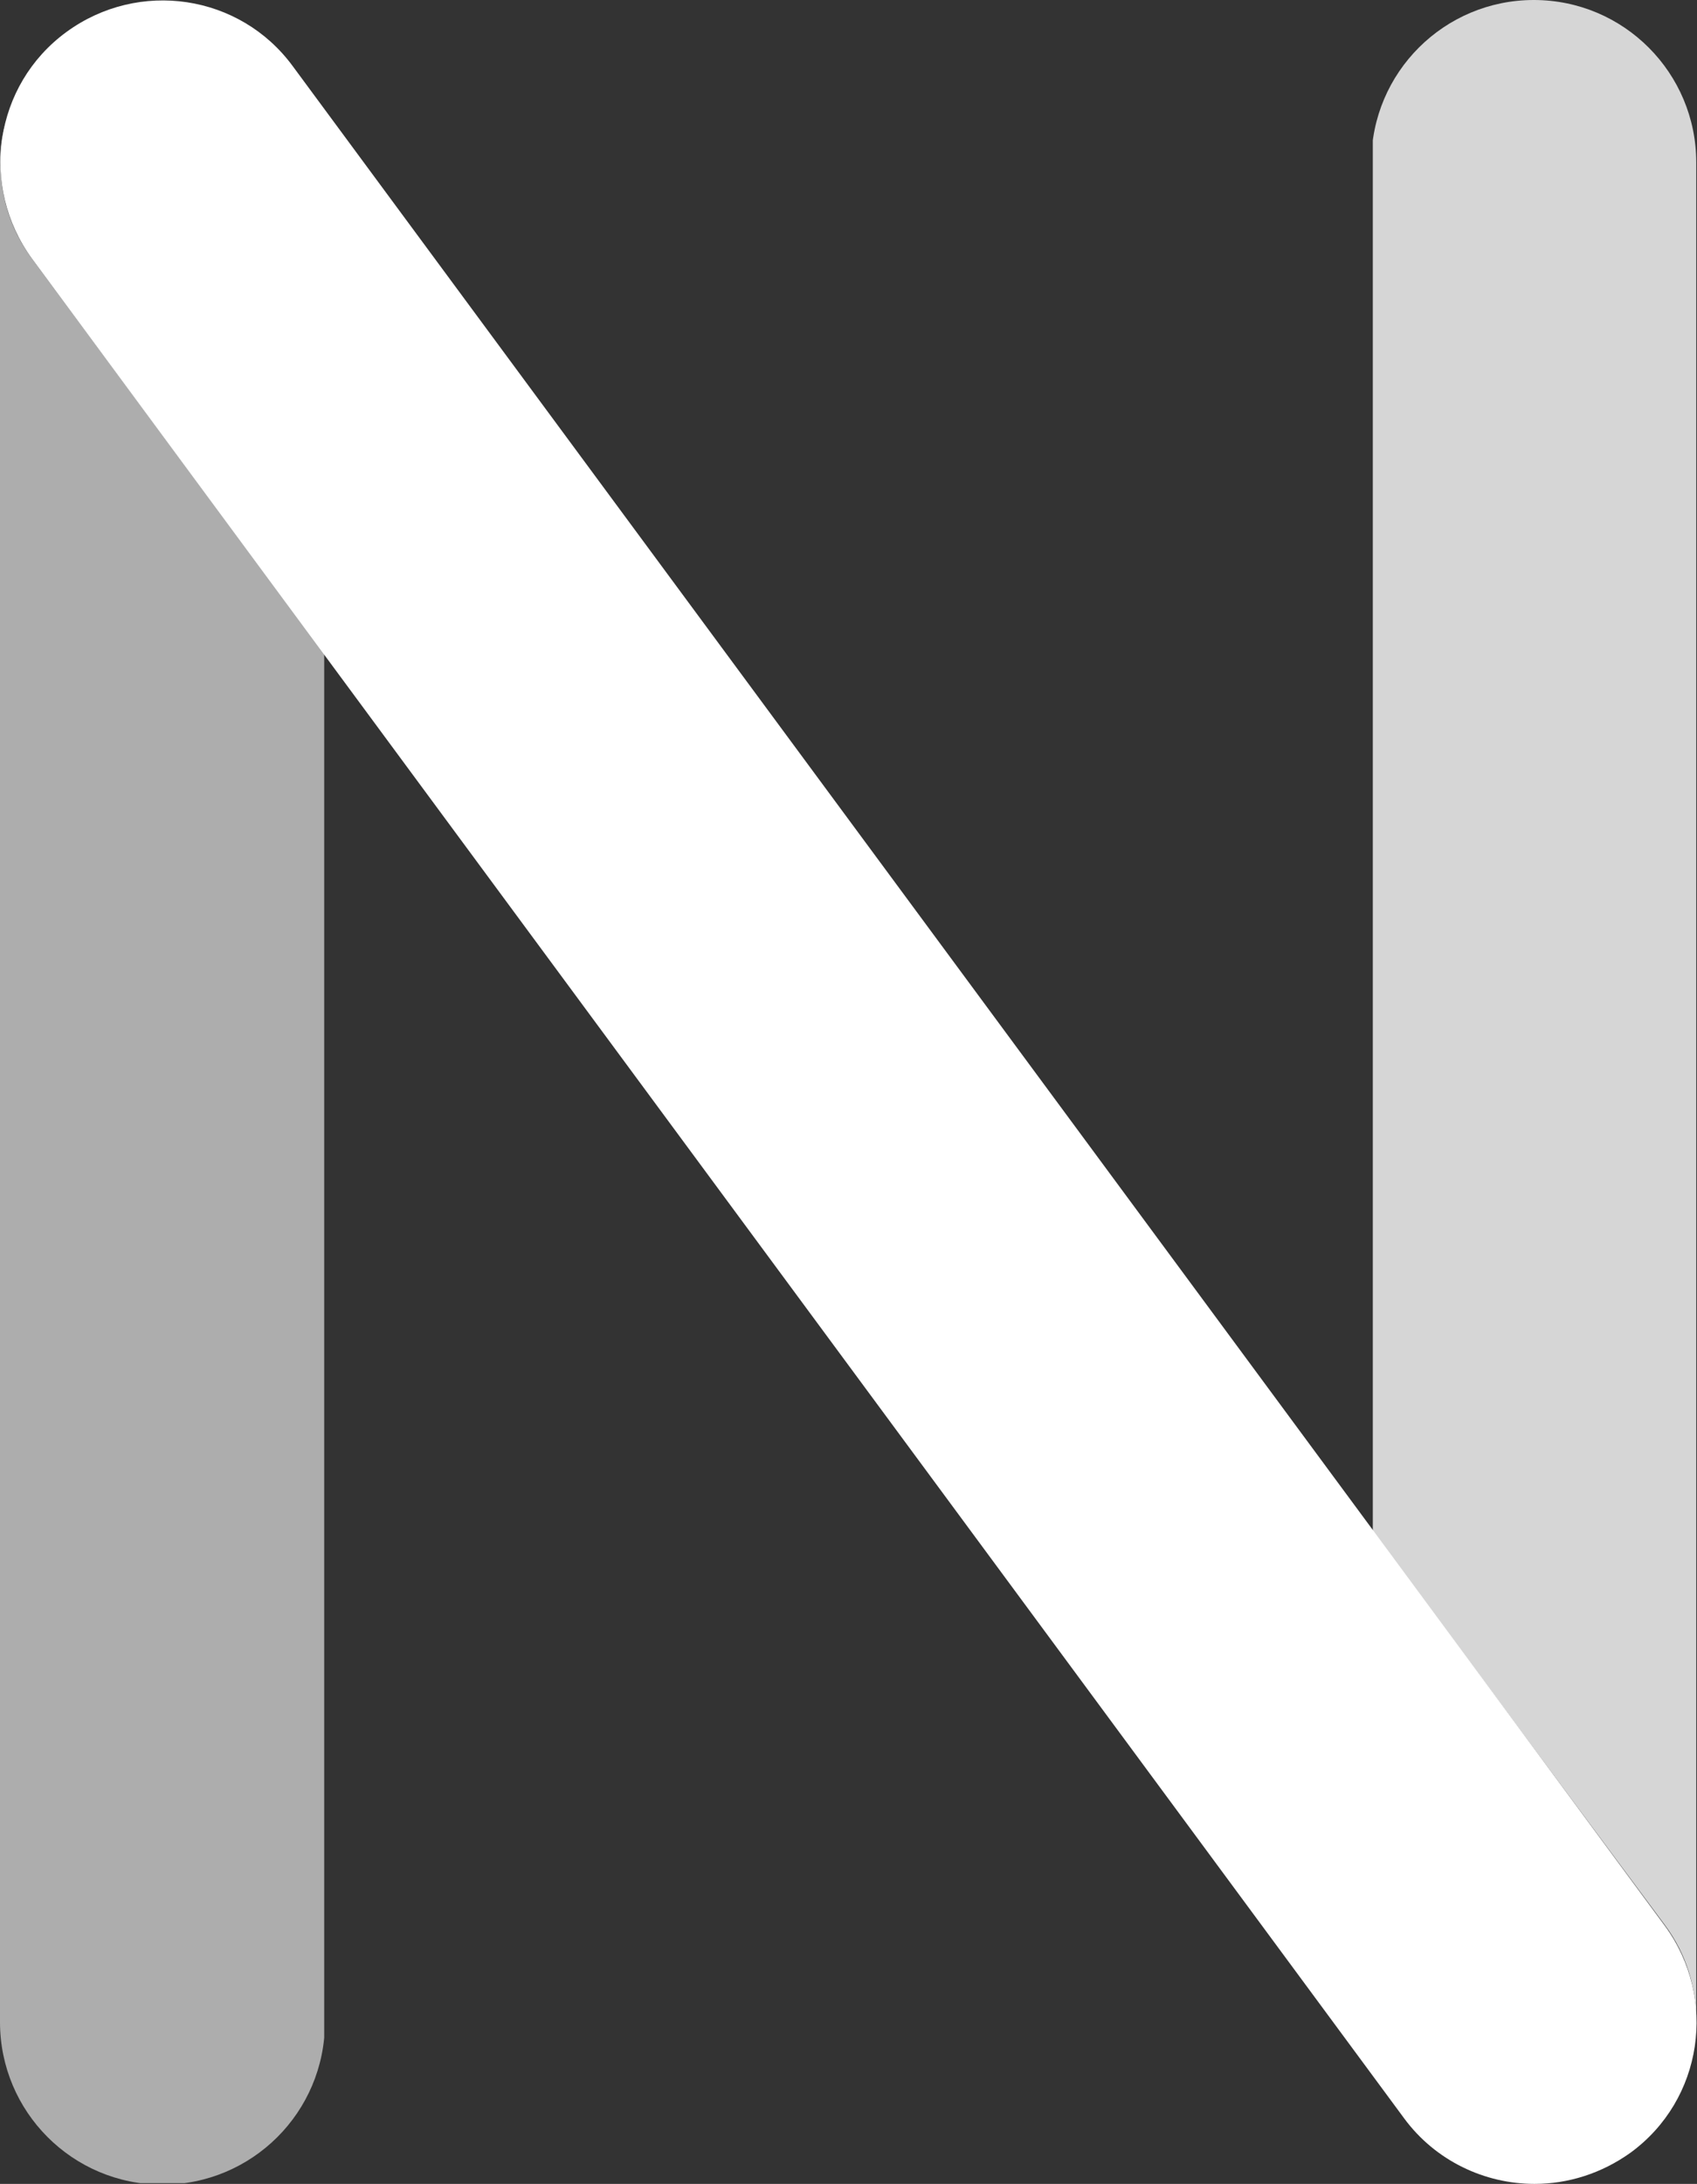
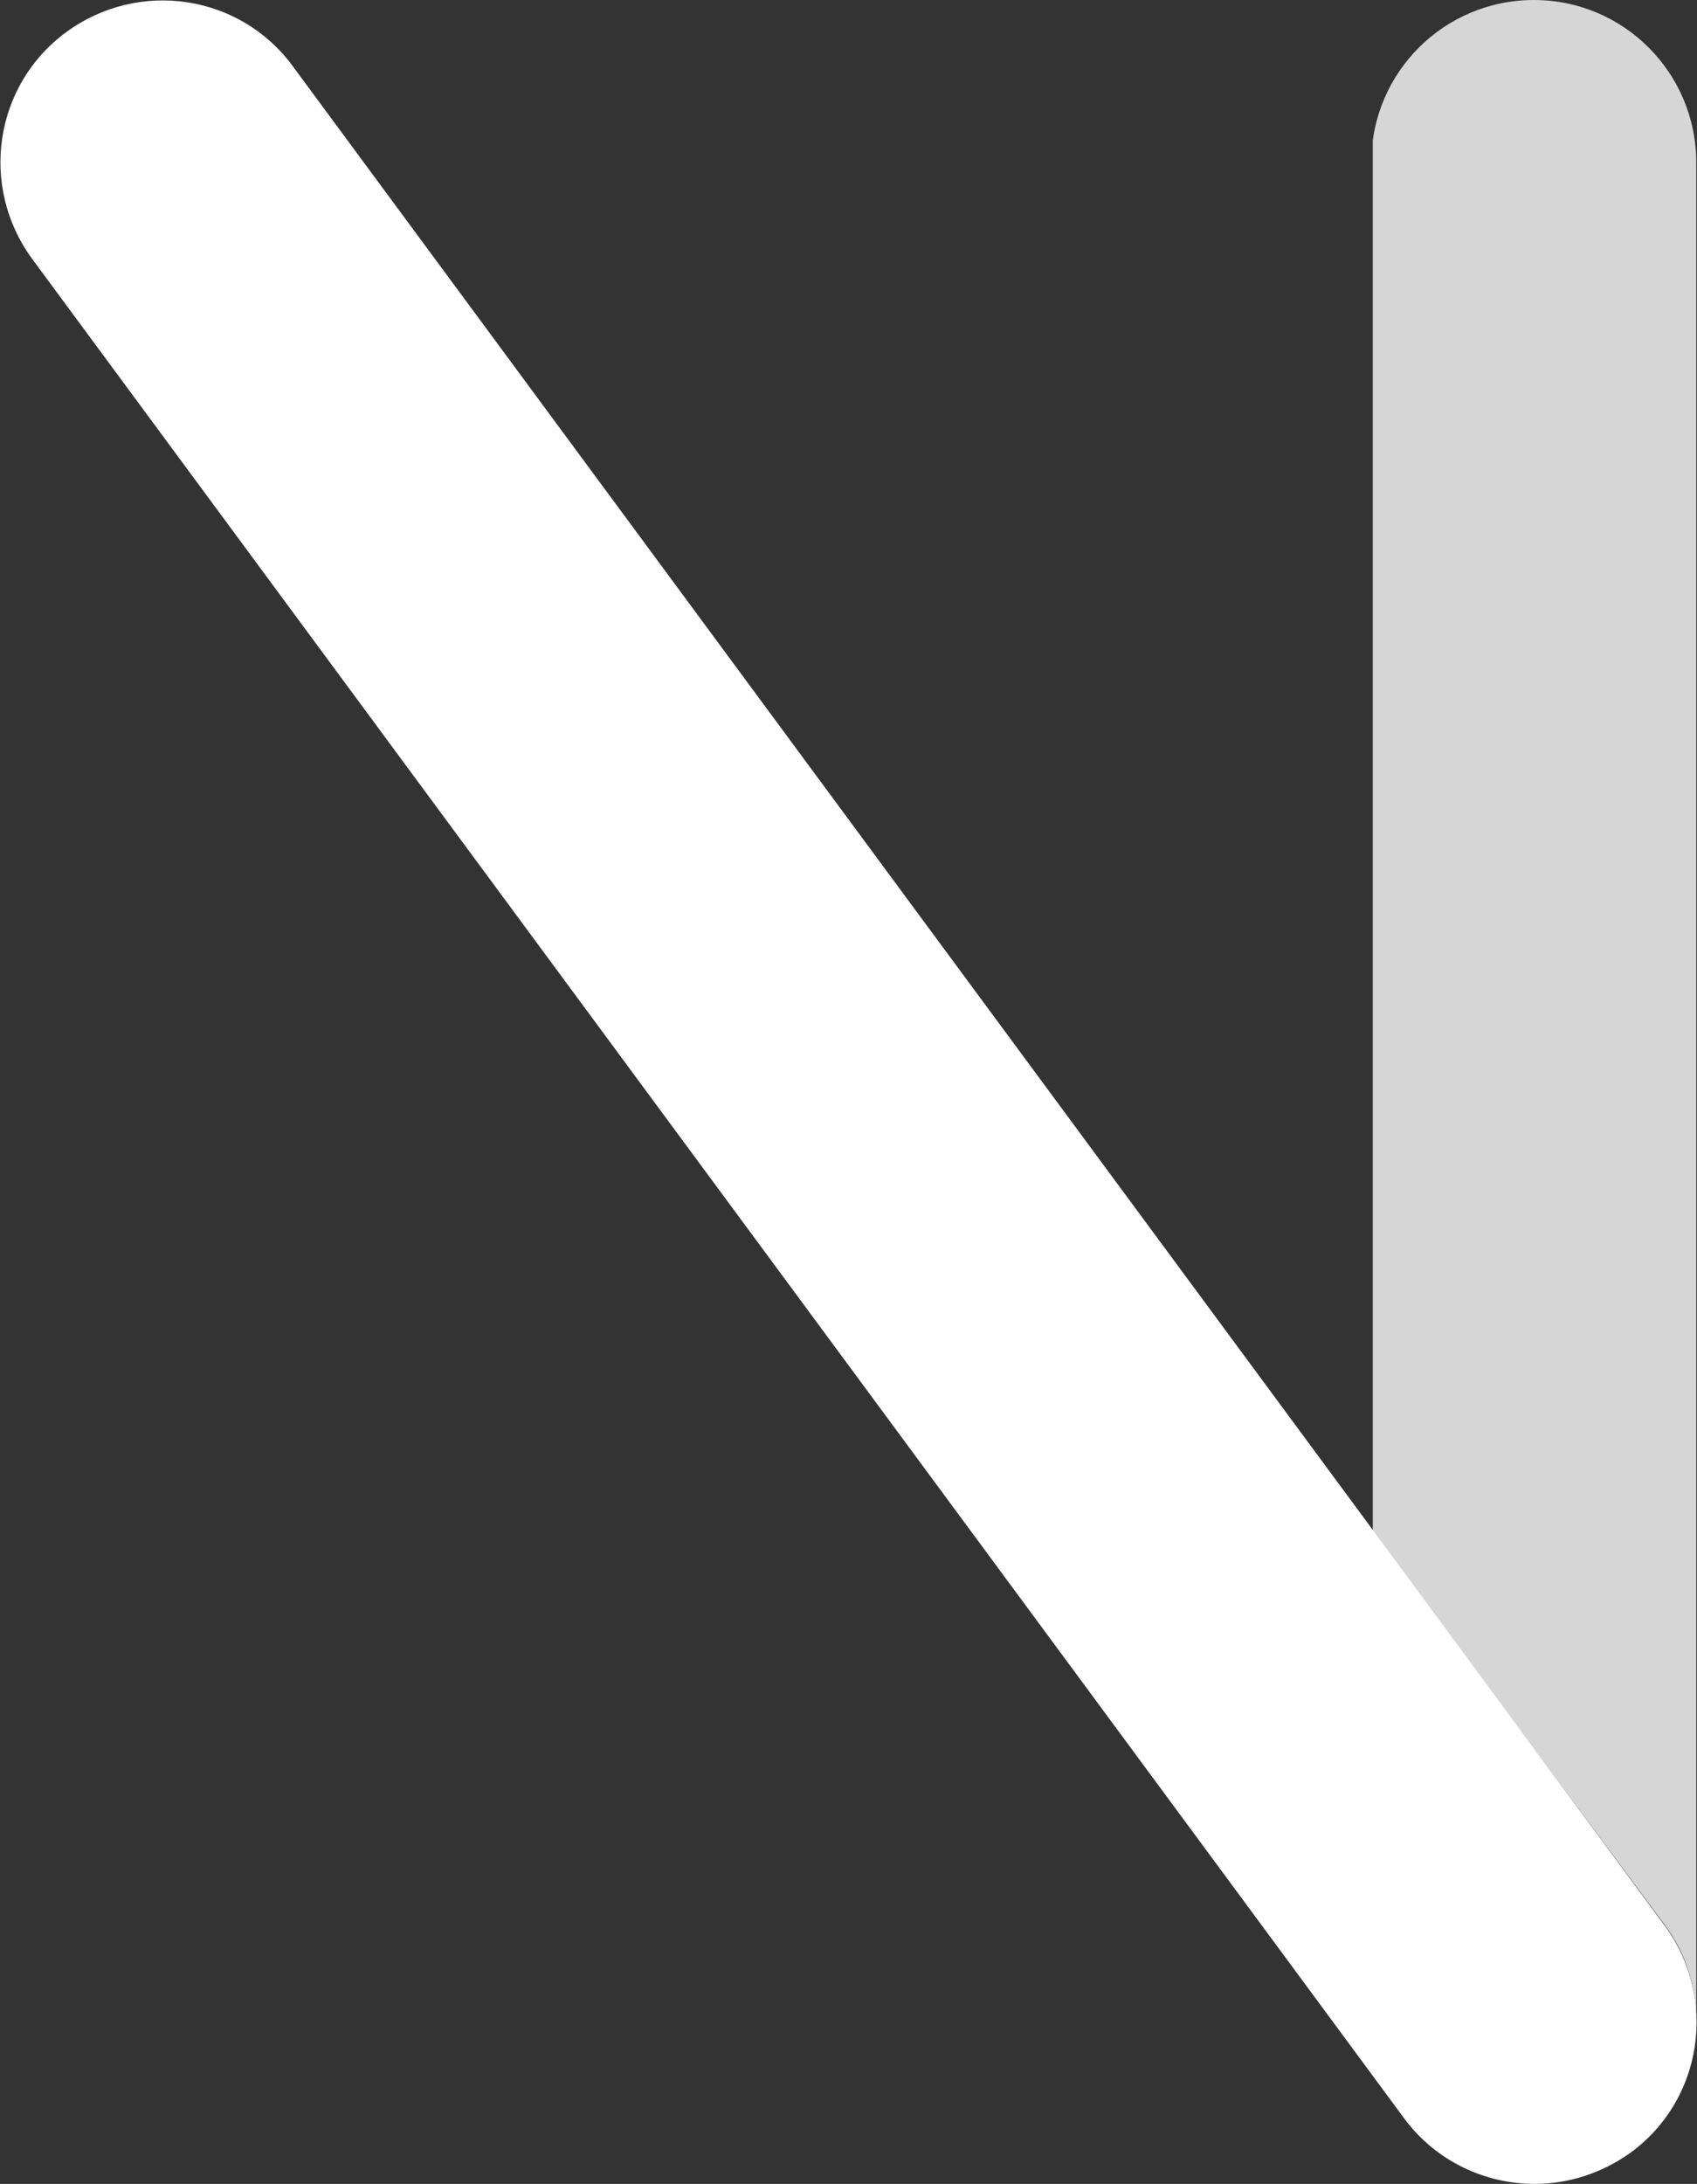
<svg xmlns="http://www.w3.org/2000/svg" xmlns:xlink="http://www.w3.org/1999/xlink" version="1.1" id="Layer_1" x="0px" y="0px" viewBox="0 0 227.7 292.9" style="enable-background:new 0 0 227.7 292.9;" xml:space="preserve">
  <rect x="0" y="0" width="227.7" height="292.9" fill="#333333" stroke="none" />
  <style type="text/css">
	.st0{opacity:0.6;}
	.st1{clip-path:url(#SVGID_2_);}
	.st2{clip-path:url(#SVGID_4_);fill:#FFFFFF;}
	.st3{opacity:0.8;}
	.st4{clip-path:url(#SVGID_6_);}
	.st5{clip-path:url(#SVGID_8_);fill:#FFFFFF;}
	.st6{fill:#FFFFFF;}
</style>
  <g>
    <g class="st0">
      <g>
        <g>
          <defs>
-             <rect id="SVGID_1_" y="16.2" width="43.5" height="276.6" />
-           </defs>
+             </defs>
          <clipPath id="SVGID_2_">
            <use xlink:href="#SVGID_1_" style="overflow:visible;" />
          </clipPath>
          <g class="st1">
            <g>
              <defs>
                <rect id="SVGID_3_" y="16.2" width="43.5" height="276.6" />
              </defs>
              <clipPath id="SVGID_4_">
                <use xlink:href="#SVGID_3_" style="overflow:visible;" />
              </clipPath>
              <path class="st2" d="M4.3,34.7c-4.1-5.5-5.1-12.3-3.5-18.4C0.3,17.9,0,19.8,0,21.8v249.4c0,12,9.7,21.8,21.8,21.8        c12,0,21.8-9.7,21.8-21.8V87.8L4.3,34.7z" />
            </g>
          </g>
        </g>
      </g>
    </g>
    <g class="st3">
      <g>
        <g>
          <defs>
            <rect id="SVGID_5_" x="184.2" width="43.5" height="271.1" />
          </defs>
          <clipPath id="SVGID_6_">
            <use xlink:href="#SVGID_5_" style="overflow:visible;" />
          </clipPath>
          <g class="st4">
            <g>
              <defs>
                <rect id="SVGID_7_" x="184.2" width="43.5" height="271.1" />
              </defs>
              <clipPath id="SVGID_8_">
                <use xlink:href="#SVGID_7_" style="overflow:visible;" />
              </clipPath>
              <path class="st5" d="M223.4,258.2c2.9,3.9,4.2,8.4,4.2,12.9V21.8c0-12-9.7-21.8-21.8-21.8c-12,0-21.8,9.7-21.8,21.8v183.3        L223.4,258.2z" />
            </g>
          </g>
        </g>
      </g>
    </g>
    <path class="st6" d="M205.9,292.9c-6.7,0-13.3-3.1-17.5-8.8L4.3,34.7C-2.8,25-0.8,11.4,8.9,4.3s23.3-5.1,30.4,4.6l184.1,249.4   c7.1,9.7,5.1,23.3-4.6,30.4C214.9,291.5,210.4,292.9,205.9,292.9" />
  </g>
</svg>